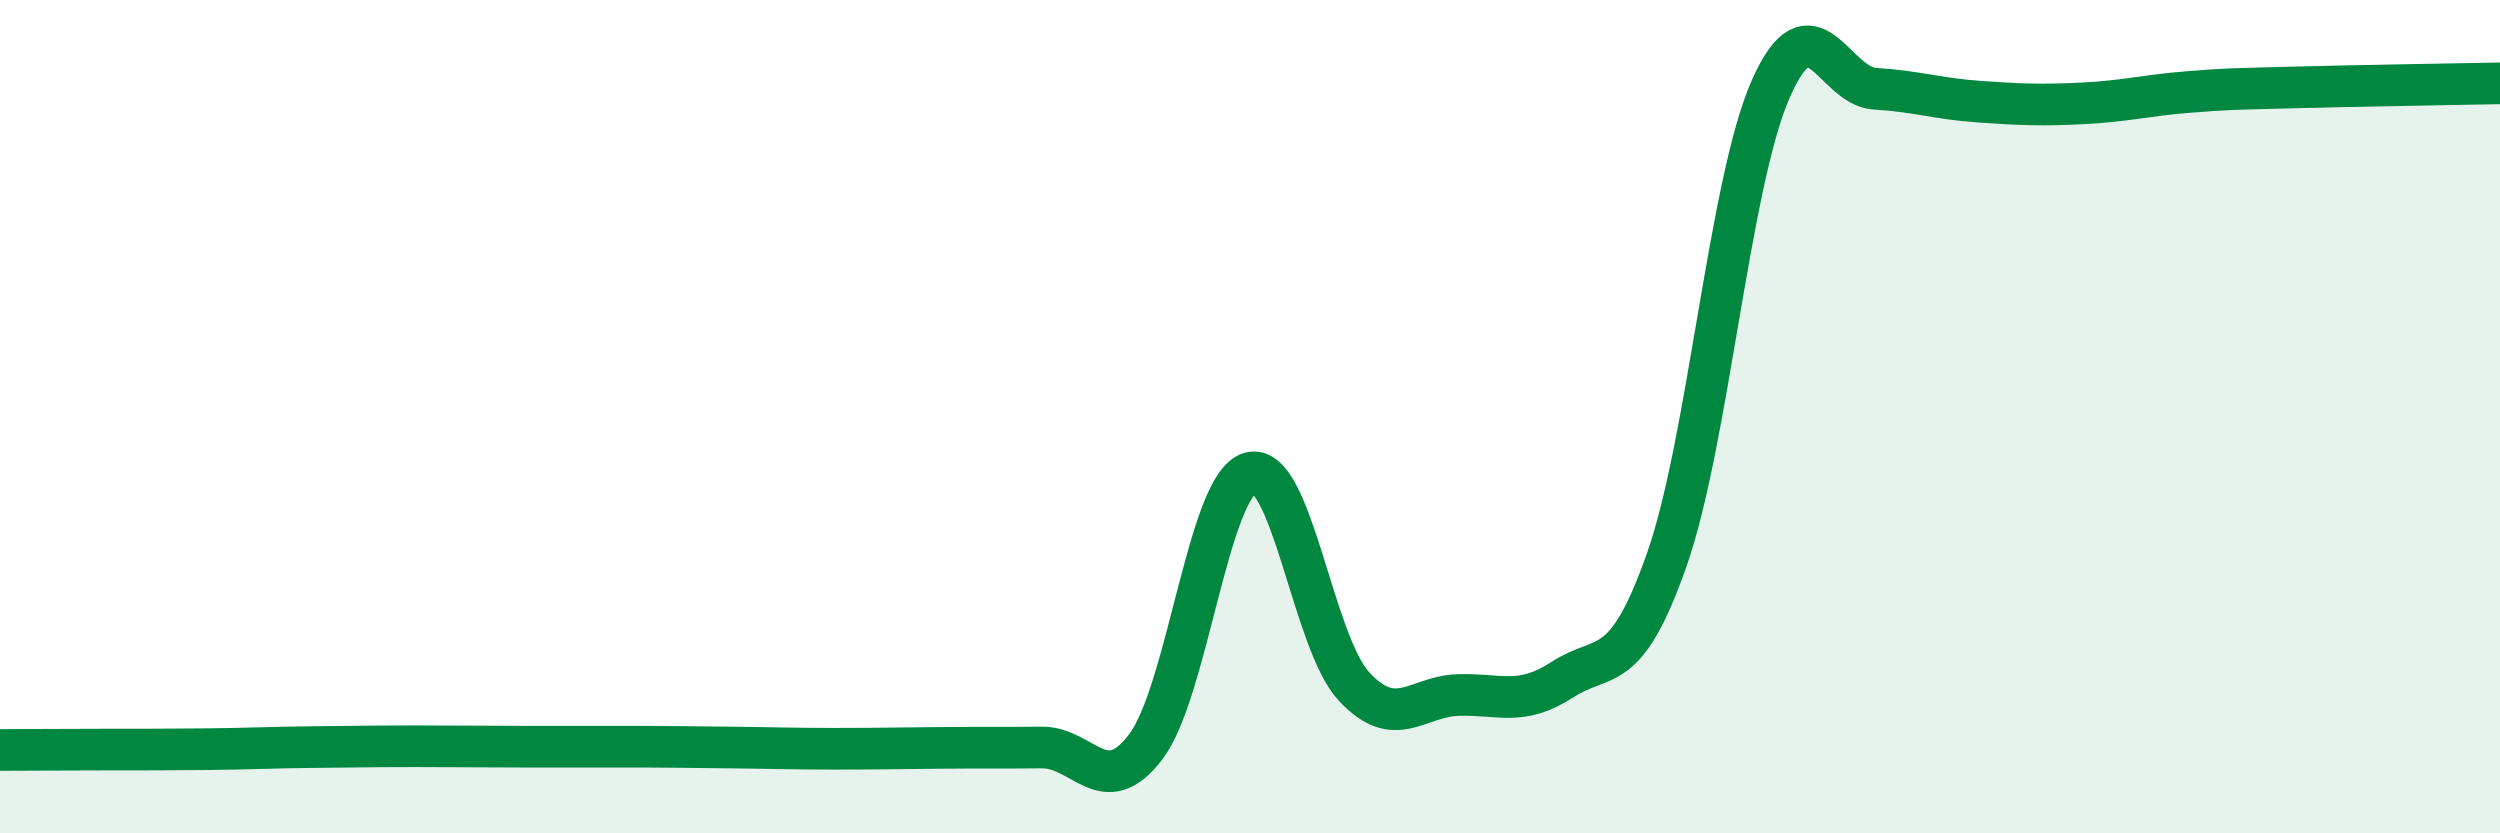
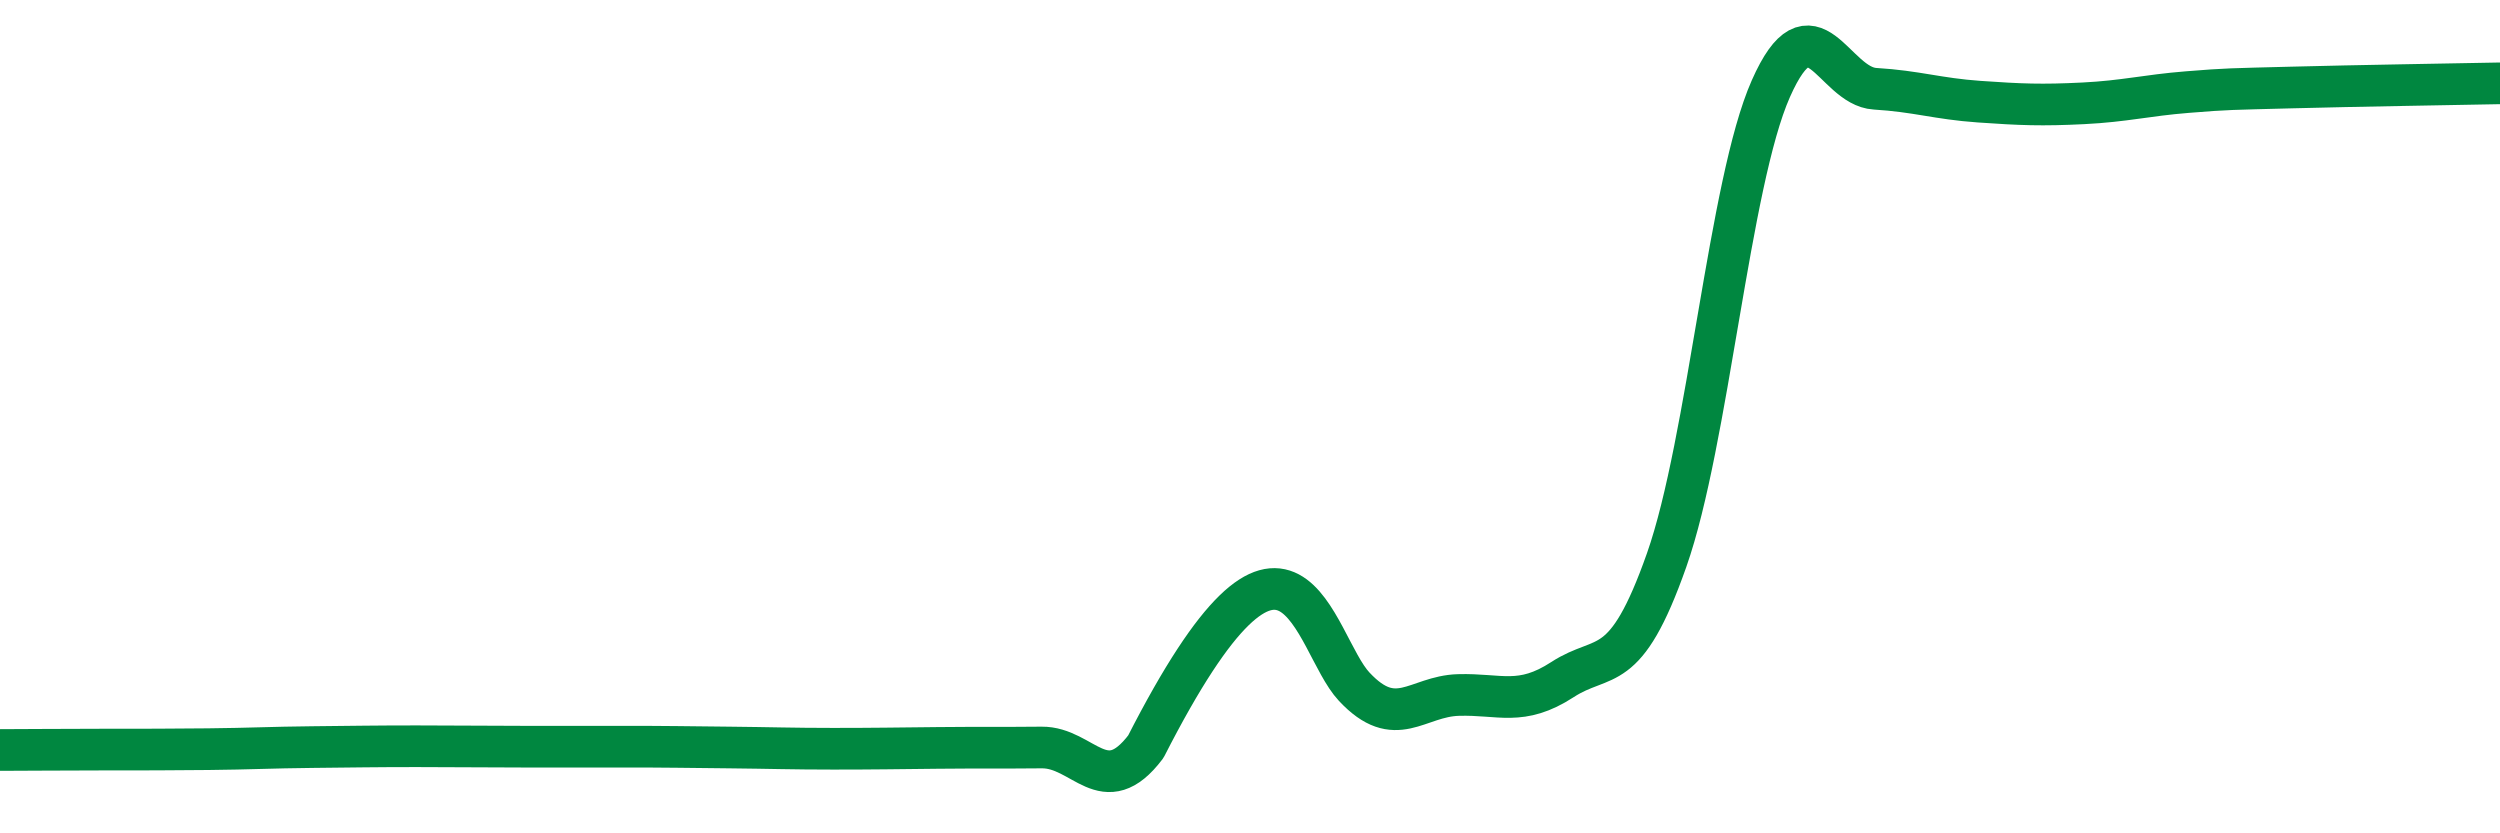
<svg xmlns="http://www.w3.org/2000/svg" width="60" height="20" viewBox="0 0 60 20">
-   <path d="M 0,18 C 0.5,18 1.5,17.99 2.5,17.99 C 3.5,17.99 4,17.99 5,17.98 C 6,17.97 6.5,17.94 7.5,17.93 C 8.5,17.92 9,17.91 10,17.91 C 11,17.91 11.5,17.92 12.5,17.92 C 13.5,17.92 14,17.92 15,17.92 C 16,17.92 16.5,17.93 17.5,17.94 C 18.5,17.95 19,17.97 20,17.97 C 21,17.97 21.5,17.96 22.5,17.95 C 23.5,17.94 24,17.95 25,17.94 C 26,17.93 26.5,19.24 27.5,17.92 C 28.5,16.6 29,11.64 30,11.35 C 31,11.06 31.5,15.41 32.5,16.48 C 33.5,17.55 34,16.71 35,16.68 C 36,16.65 36.5,16.96 37.5,16.31 C 38.5,15.66 39,16.28 40,13.44 C 41,10.6 41.5,4.39 42.5,2.13 C 43.5,-0.13 44,2.07 45,2.13 C 46,2.19 46.5,2.37 47.5,2.44 C 48.5,2.51 49,2.53 50,2.48 C 51,2.43 51.5,2.29 52.5,2.21 C 53.5,2.13 53.5,2.14 55,2.1 C 56.5,2.06 59,2.02 60,2L60 20L0 20Z" fill="#008740" opacity="0.1" stroke-linecap="round" stroke-linejoin="round" />
-   <path d="M 0,18 C 0.5,18 1.5,17.99 2.5,17.99 C 3.5,17.99 4,17.99 5,17.98 C 6,17.97 6.5,17.94 7.5,17.93 C 8.5,17.92 9,17.91 10,17.91 C 11,17.91 11.5,17.92 12.5,17.92 C 13.5,17.92 14,17.92 15,17.92 C 16,17.92 16.5,17.93 17.5,17.94 C 18.5,17.95 19,17.97 20,17.97 C 21,17.97 21.5,17.96 22.5,17.95 C 23.5,17.94 24,17.95 25,17.94 C 26,17.93 26.5,19.24 27.5,17.92 C 28.5,16.6 29,11.64 30,11.35 C 31,11.06 31.5,15.41 32.5,16.48 C 33.5,17.55 34,16.71 35,16.68 C 36,16.65 36.5,16.96 37.5,16.31 C 38.5,15.66 39,16.28 40,13.44 C 41,10.6 41.5,4.39 42.5,2.13 C 43.5,-0.13 44,2.07 45,2.13 C 46,2.19 46.5,2.37 47.5,2.44 C 48.5,2.51 49,2.53 50,2.48 C 51,2.43 51.5,2.29 52.5,2.21 C 53.5,2.13 53.5,2.14 55,2.1 C 56.5,2.06 59,2.02 60,2" stroke="#008740" stroke-width="1" fill="none" stroke-linecap="round" stroke-linejoin="round" />
+   <path d="M 0,18 C 0.5,18 1.5,17.99 2.5,17.99 C 3.5,17.99 4,17.99 5,17.98 C 6,17.97 6.5,17.94 7.5,17.93 C 8.5,17.92 9,17.91 10,17.91 C 11,17.91 11.5,17.92 12.5,17.92 C 13.5,17.92 14,17.92 15,17.92 C 16,17.92 16.5,17.93 17.5,17.94 C 18.5,17.95 19,17.97 20,17.97 C 21,17.97 21.5,17.96 22.5,17.95 C 23.5,17.94 24,17.95 25,17.94 C 26,17.93 26.5,19.24 27.5,17.92 C 31,11.06 31.5,15.41 32.5,16.48 C 33.5,17.55 34,16.71 35,16.68 C 36,16.65 36.5,16.96 37.5,16.31 C 38.5,15.66 39,16.28 40,13.44 C 41,10.6 41.5,4.39 42.5,2.13 C 43.5,-0.13 44,2.07 45,2.13 C 46,2.19 46.5,2.37 47.5,2.44 C 48.5,2.51 49,2.53 50,2.48 C 51,2.43 51.5,2.29 52.5,2.21 C 53.5,2.13 53.5,2.14 55,2.1 C 56.5,2.06 59,2.02 60,2" stroke="#008740" stroke-width="1" fill="none" stroke-linecap="round" stroke-linejoin="round" />
</svg>